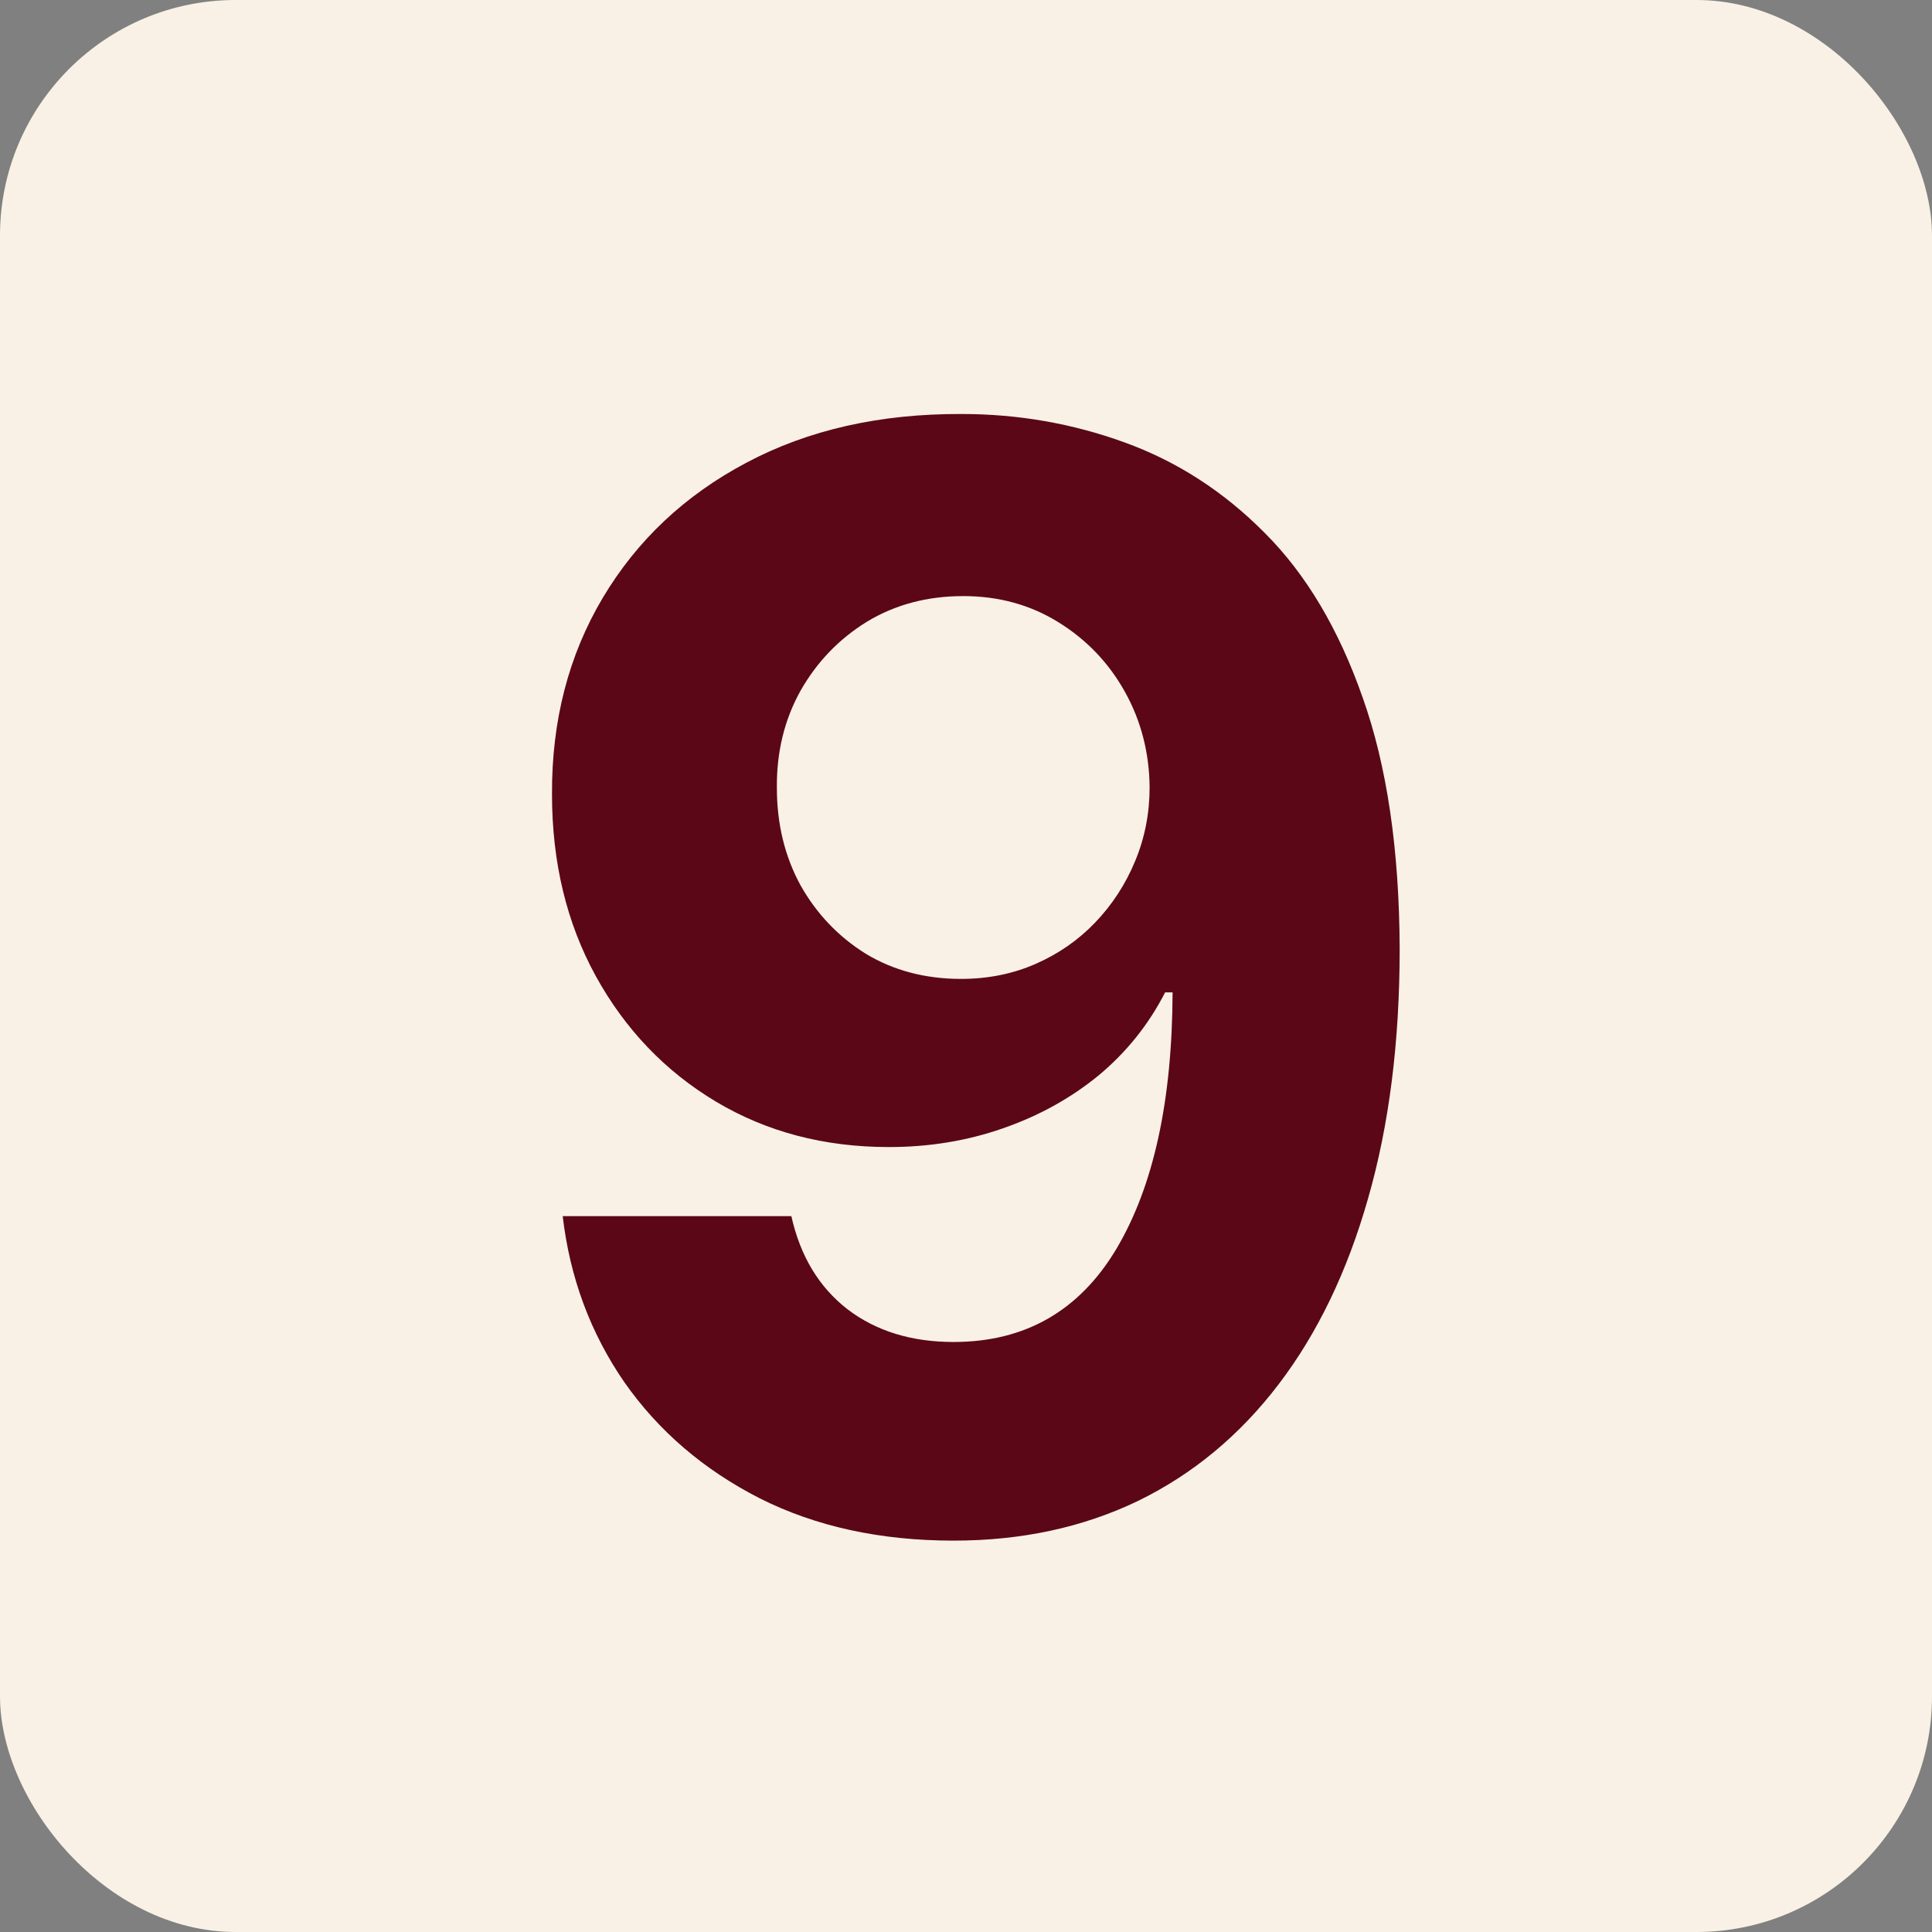
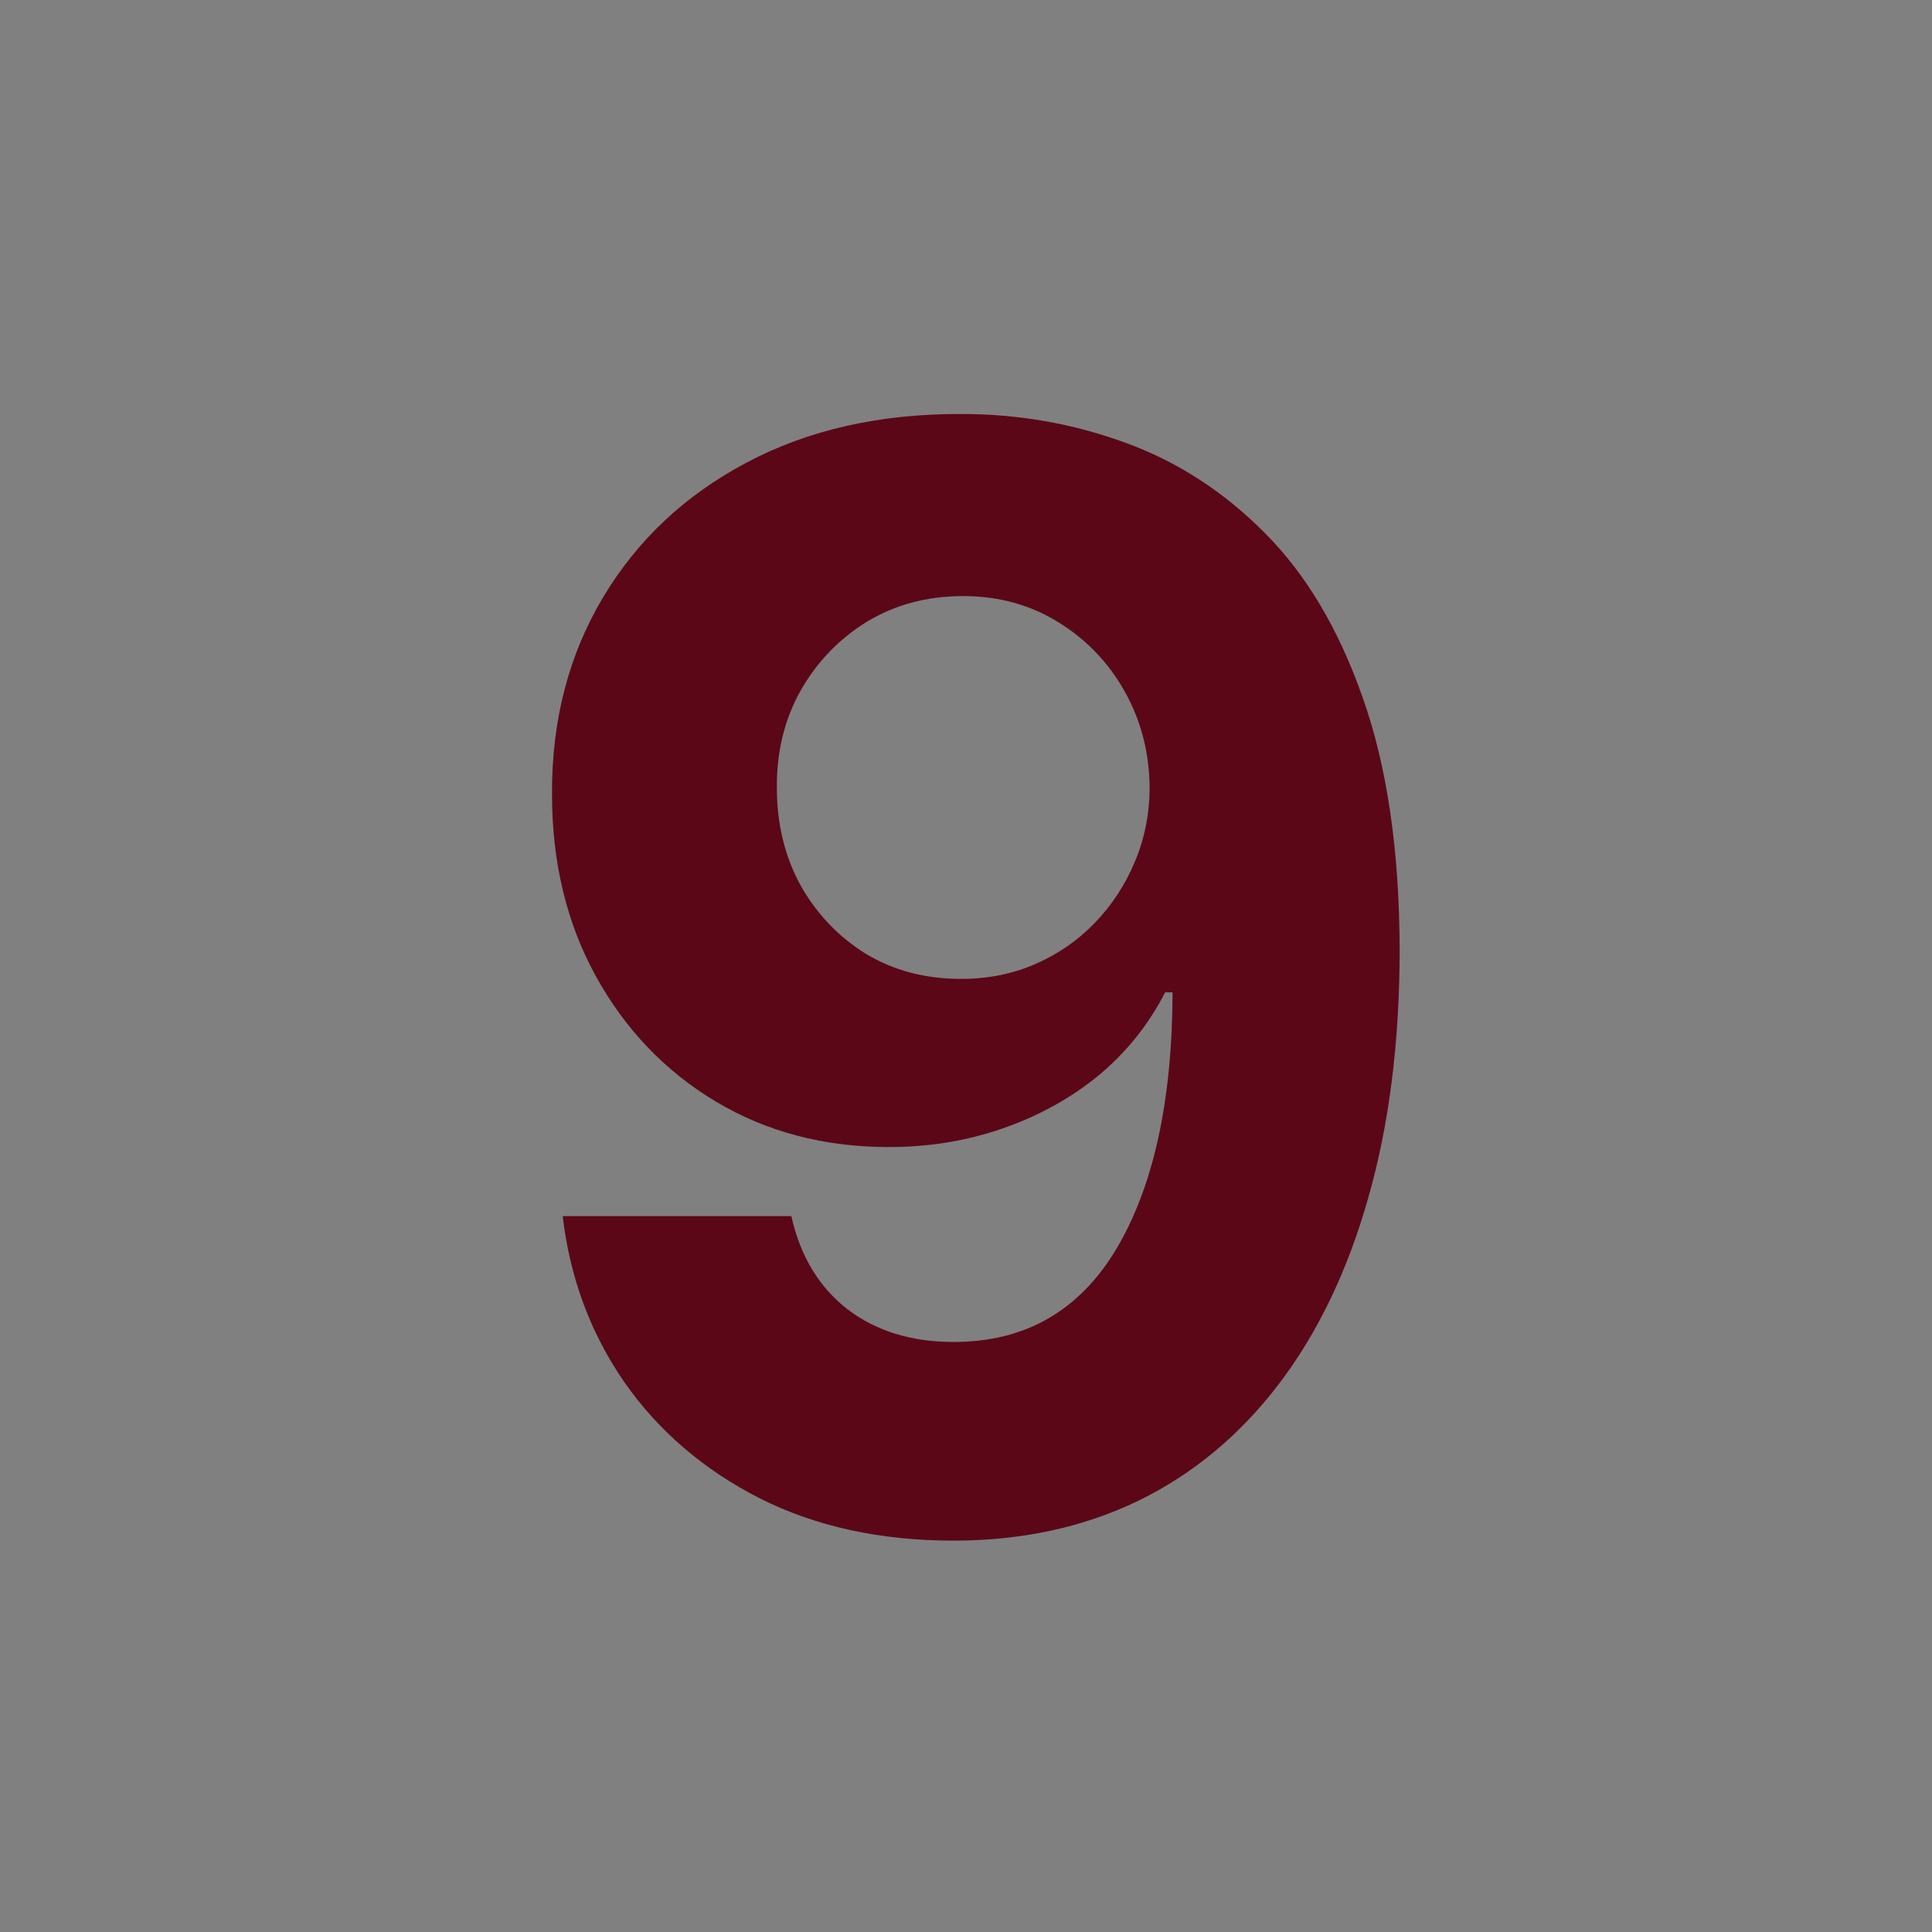
<svg xmlns="http://www.w3.org/2000/svg" width="28" height="28" viewBox="0 0 28 28" fill="none">
  <rect x="0" y="0" width="28" height="28" fill="#808080" stroke="none" />
-   <rect width="28" height="28" rx="3.415" fill="#F9F1E6" />
  <path d="M13.937 6C14.754 6 15.541 6.137 16.296 6.411C17.057 6.686 17.734 7.123 18.329 7.723C18.93 8.323 19.403 9.12 19.75 10.113C20.101 11.101 20.28 12.315 20.285 13.753C20.285 15.103 20.132 16.309 19.827 17.369C19.527 18.425 19.095 19.322 18.531 20.062C17.967 20.802 17.287 21.366 16.49 21.754C15.693 22.137 14.803 22.328 13.82 22.328C12.76 22.328 11.823 22.124 11.011 21.715C10.199 21.301 9.544 20.74 9.048 20.031C8.556 19.317 8.259 18.515 8.155 17.625H11.469C11.598 18.205 11.87 18.655 12.284 18.976C12.698 19.291 13.21 19.449 13.82 19.449C14.855 19.449 15.642 18.999 16.18 18.099C16.718 17.193 16.989 15.954 16.994 14.382H16.886C16.648 14.847 16.327 15.248 15.924 15.584C15.52 15.915 15.057 16.172 14.534 16.353C14.017 16.534 13.466 16.624 12.882 16.624C11.945 16.624 11.11 16.404 10.375 15.965C9.64 15.525 9.061 14.919 8.636 14.149C8.212 13.378 8 12.498 8 11.51C7.995 10.444 8.241 9.495 8.737 8.662C9.234 7.829 9.927 7.177 10.817 6.706C11.712 6.23 12.752 5.995 13.937 6ZM13.96 8.639C13.438 8.639 12.972 8.763 12.563 9.011C12.16 9.26 11.839 9.593 11.601 10.012C11.368 10.431 11.254 10.9 11.259 11.417C11.259 11.94 11.373 12.41 11.601 12.829C11.834 13.243 12.149 13.574 12.548 13.823C12.951 14.066 13.412 14.187 13.929 14.187C14.317 14.187 14.677 14.115 15.008 13.97C15.339 13.825 15.626 13.626 15.869 13.373C16.118 13.114 16.312 12.816 16.451 12.48C16.591 12.144 16.661 11.787 16.661 11.409C16.656 10.907 16.537 10.447 16.304 10.028C16.071 9.609 15.75 9.272 15.341 9.019C14.933 8.765 14.472 8.639 13.96 8.639Z" fill="#5B0717" />
</svg>